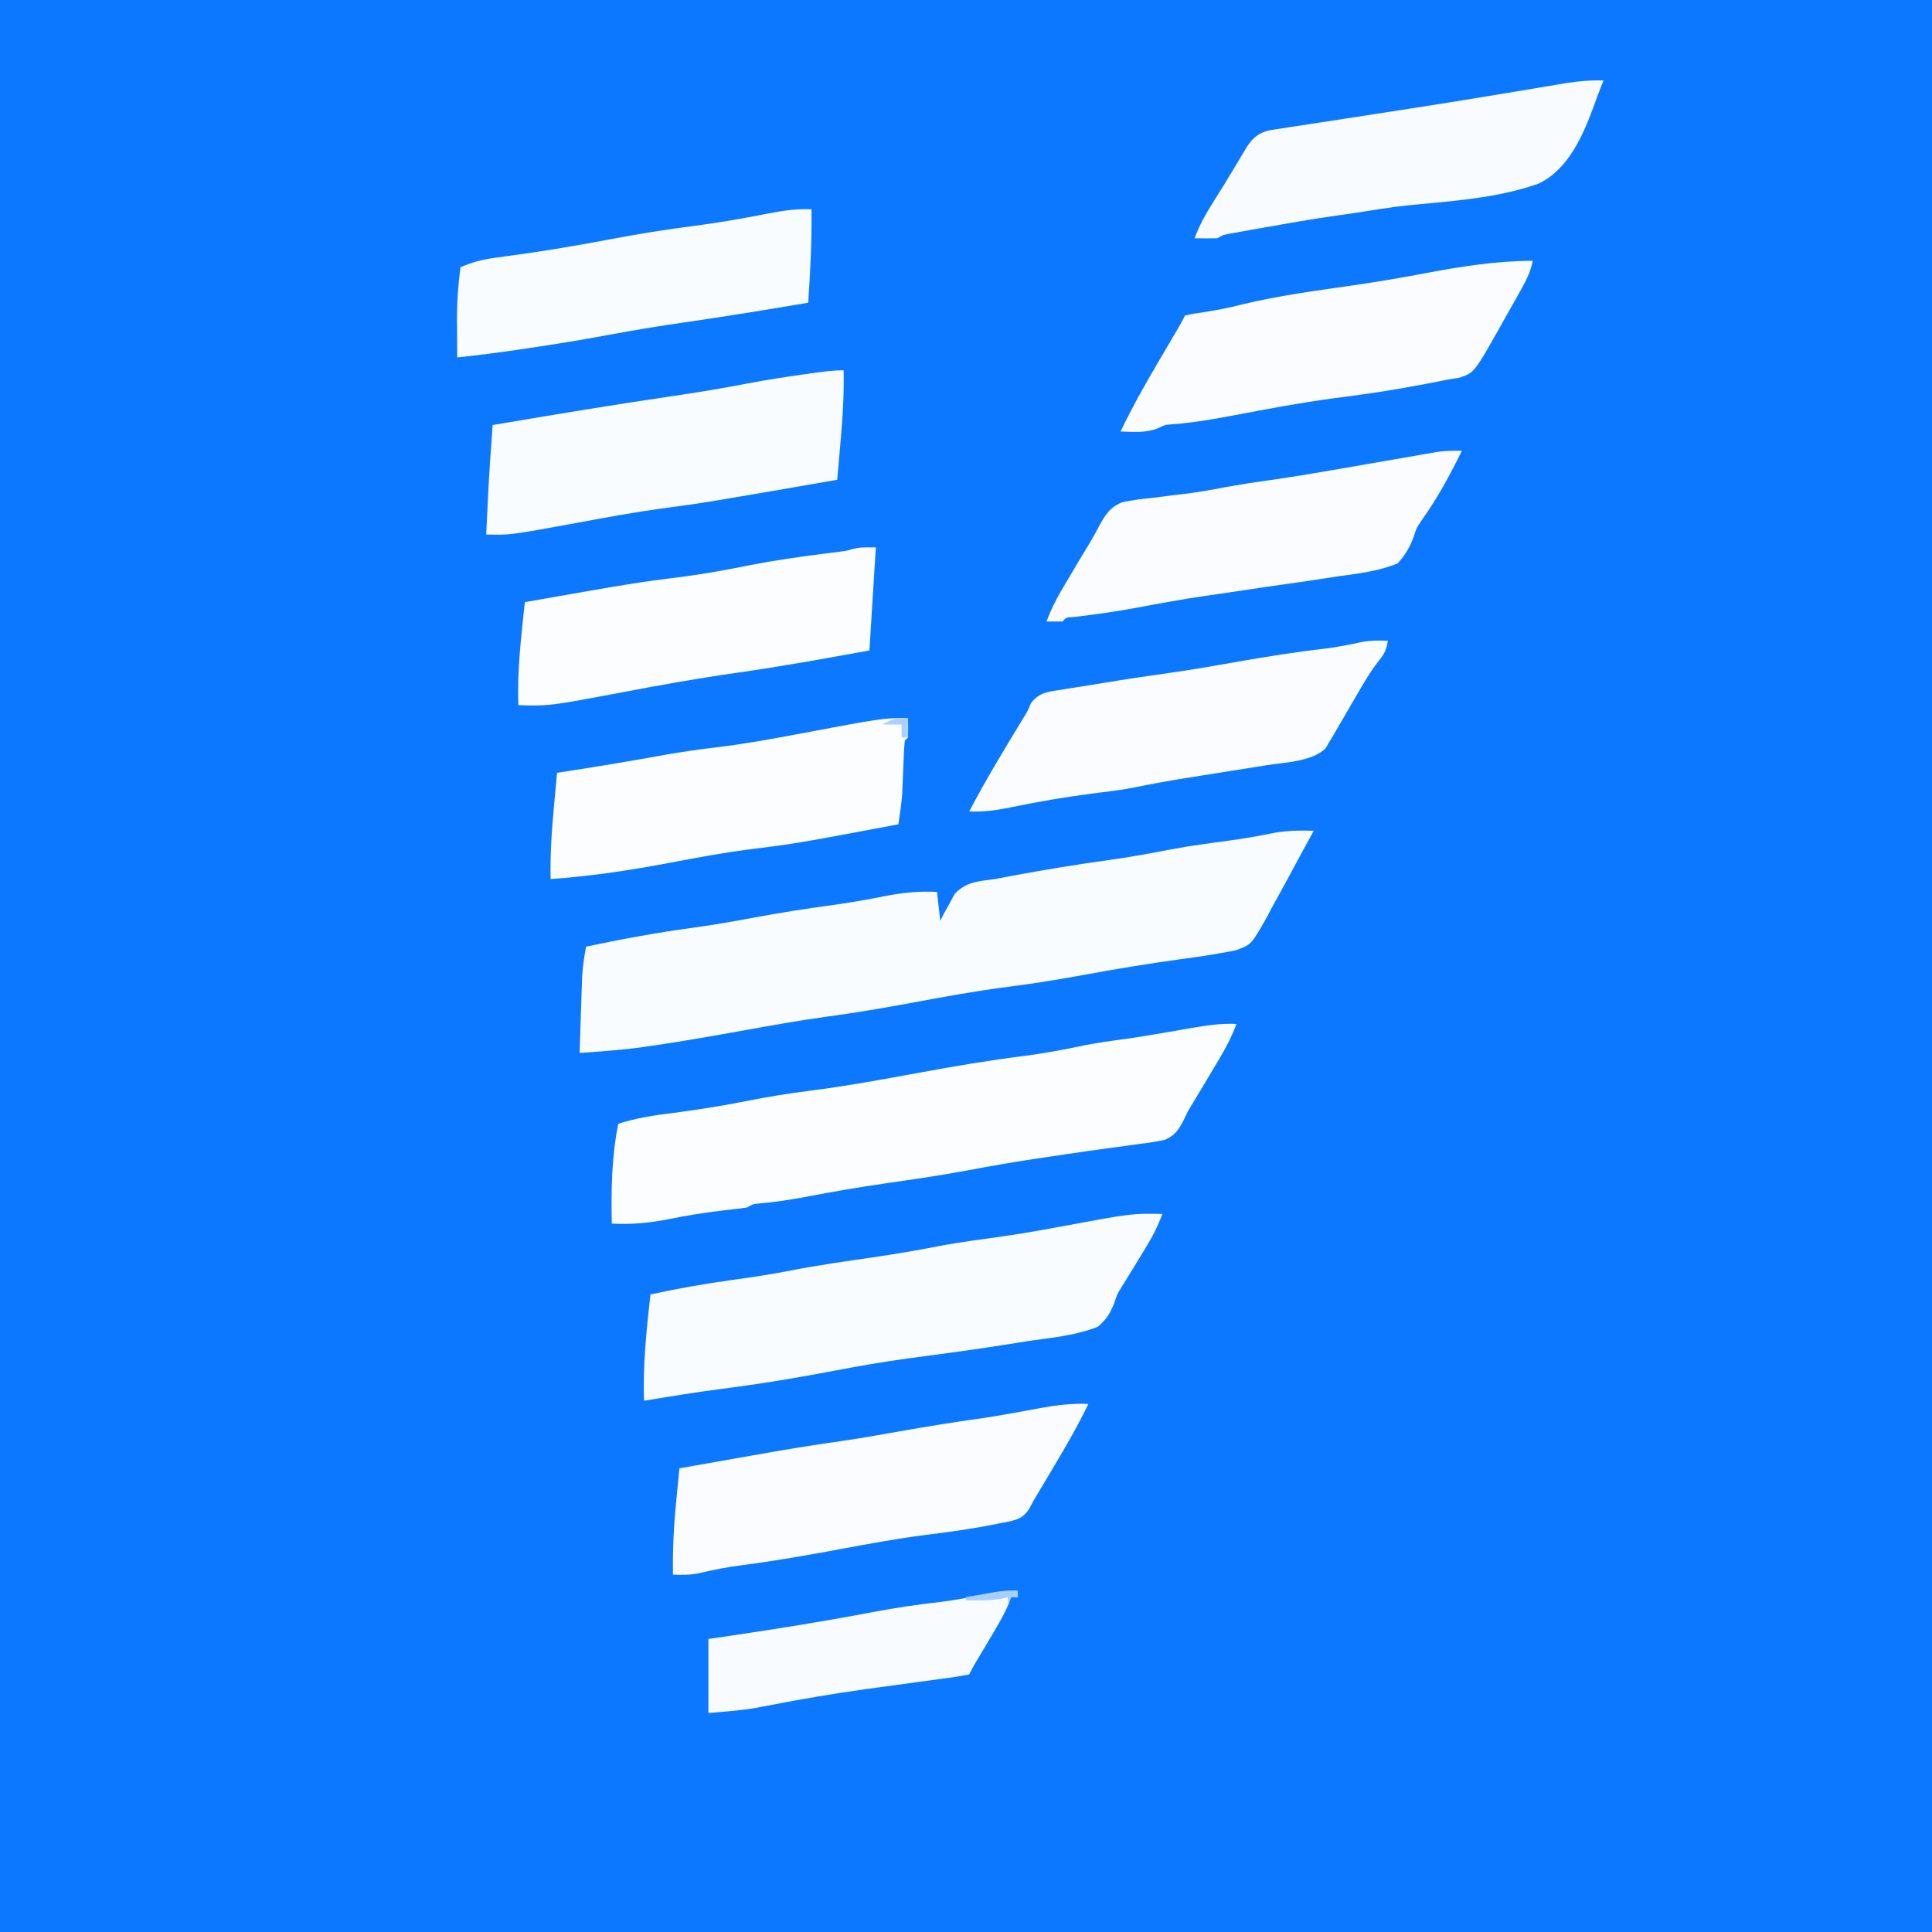
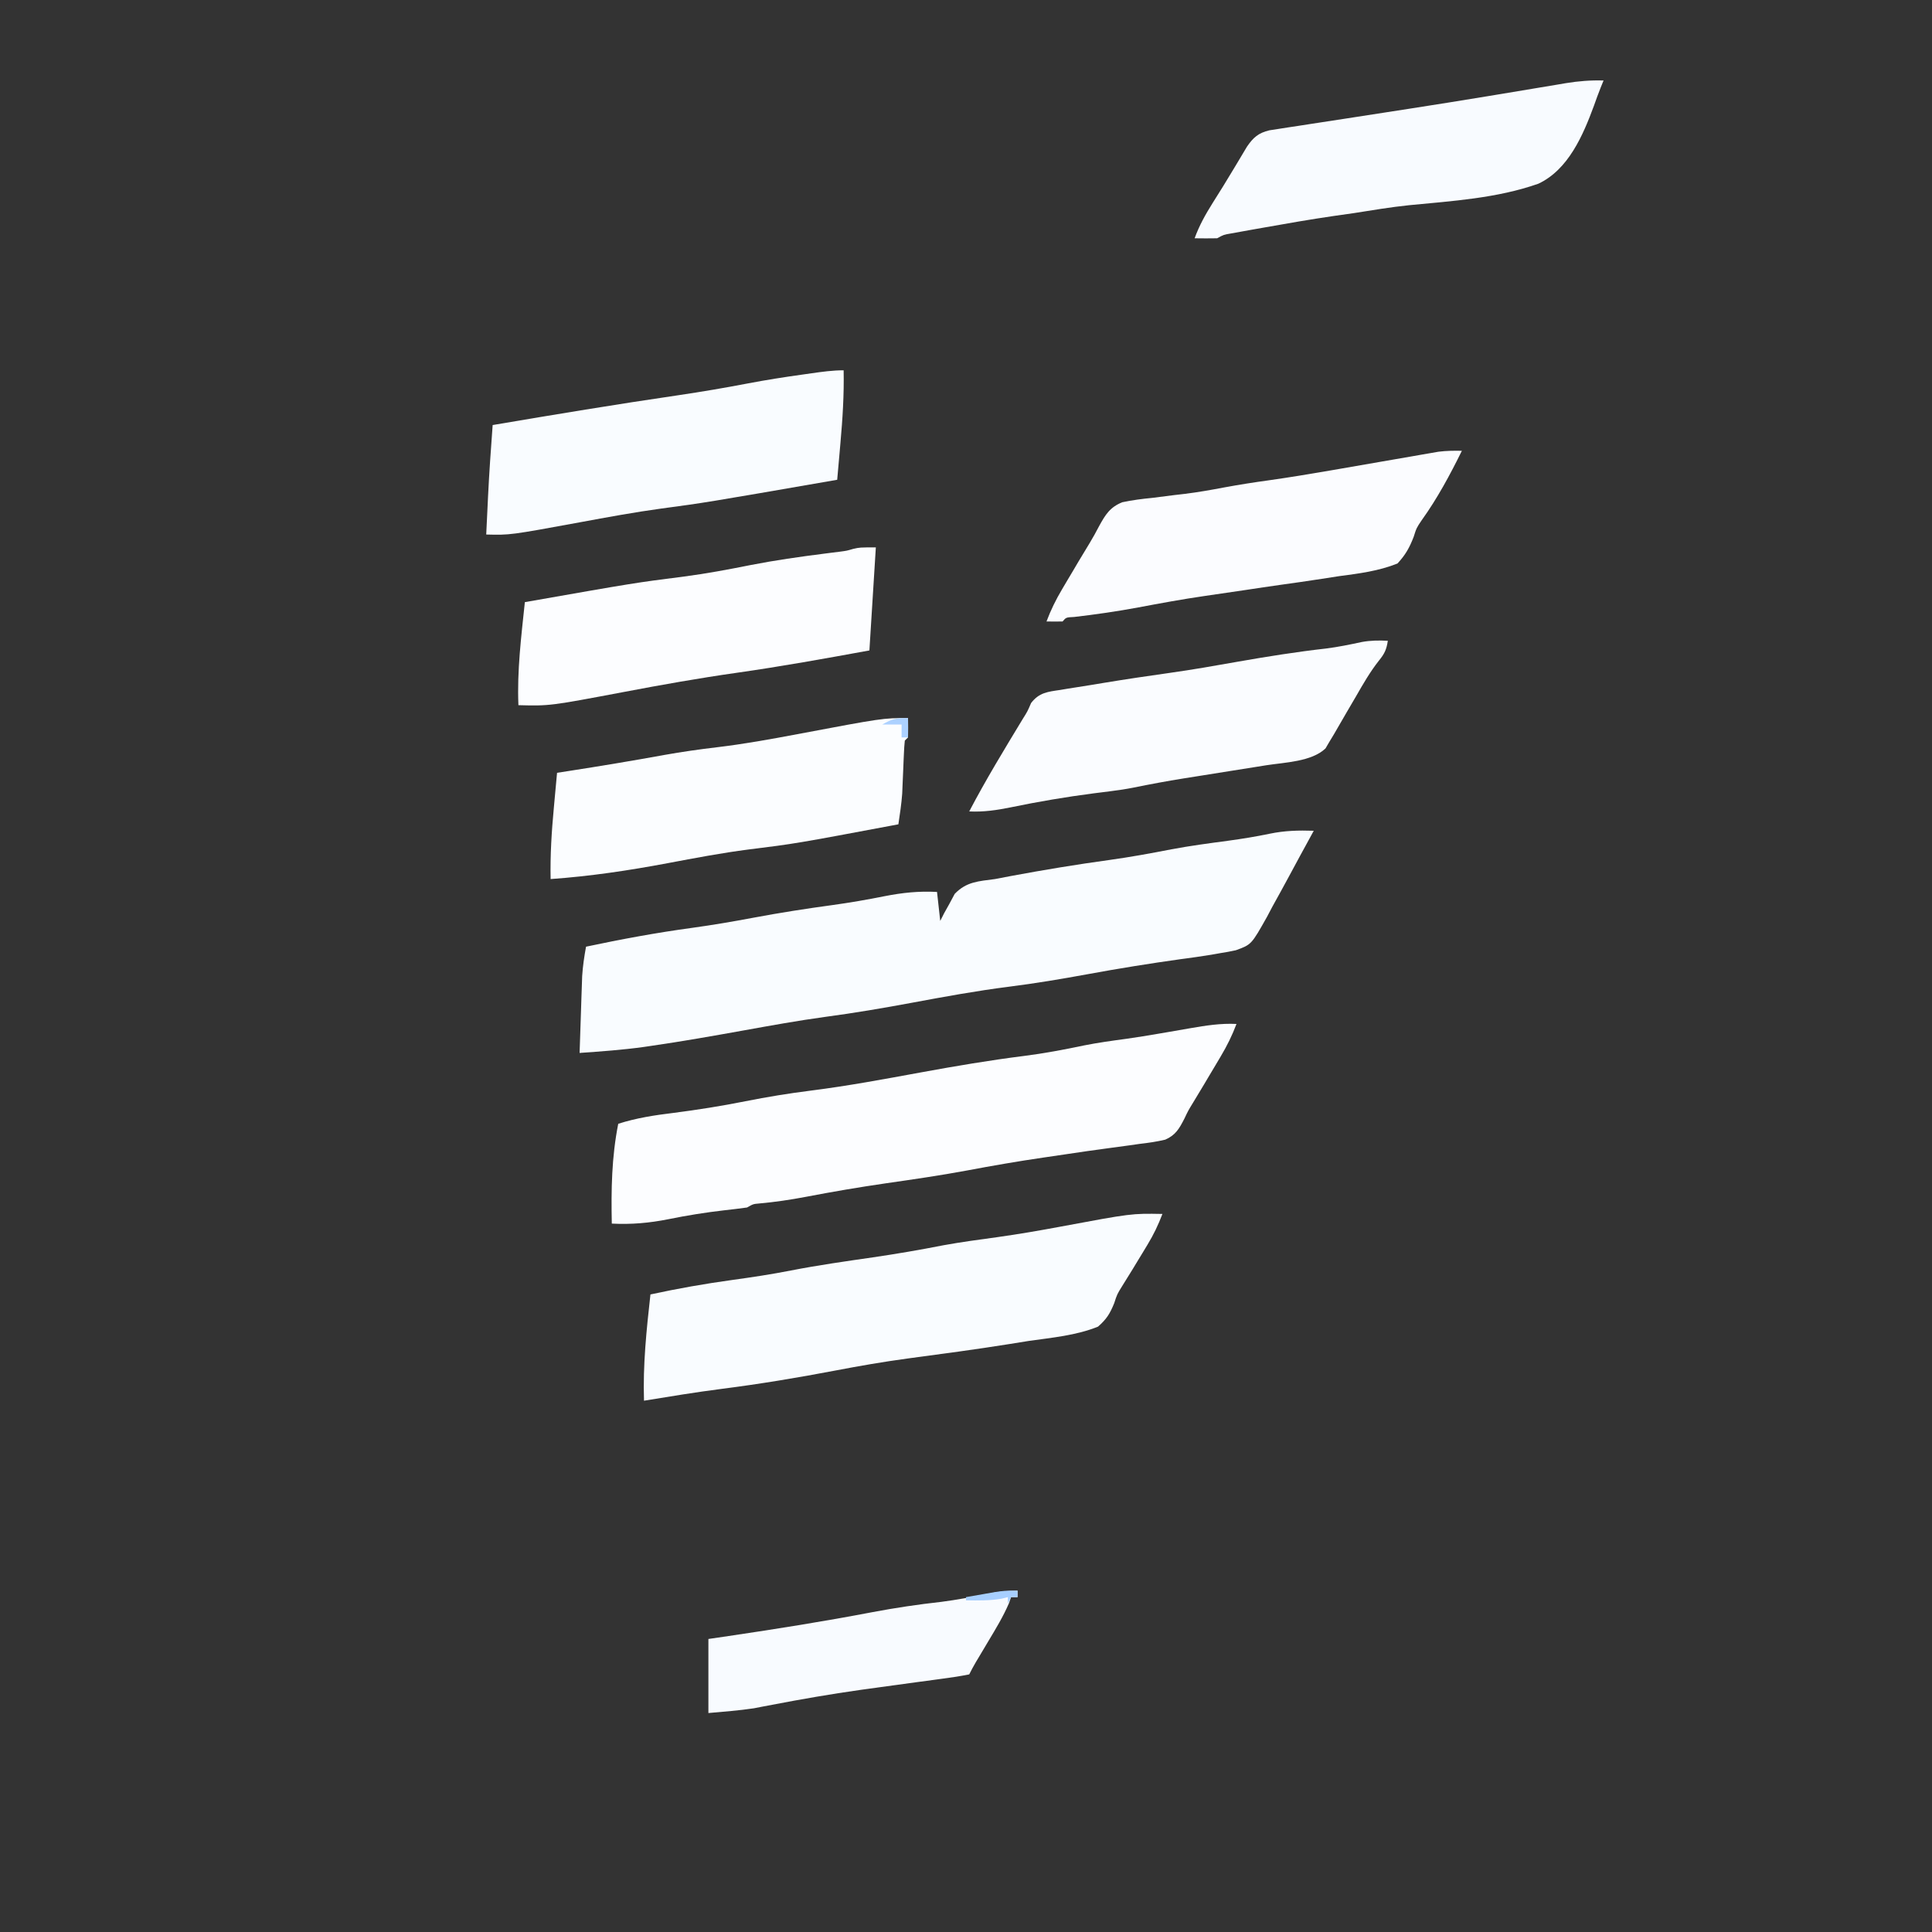
<svg xmlns="http://www.w3.org/2000/svg" version="1.1" width="600" height="600">
  <rect width="100%" height="100%" fill="#333333" stroke="none" />
-   <path d="M0 0 C198 0 396 0 600 0 C600 198 600 396 600 600 C402 600 204 600 0 600 C0 402 0 204 0 0 Z " fill="#0C78FF" transform="translate(0,0)" />
  <path d="M0 0 C-0.354 0.649 -0.708 1.298 -1.073 1.967 C-1.568 2.875 -2.064 3.783 -2.574 4.719 C-3.399 6.227 -3.399 6.227 -4.24 7.766 C-5.388 9.876 -6.53 11.991 -7.663 14.109 C-9.352 17.255 -11.079 20.378 -12.812 23.5 C-13.378 24.57 -13.943 25.64 -14.525 26.742 C-19.367 35.352 -19.367 35.352 -24.18 37.102 C-25.774 37.46 -27.384 37.756 -29 38 C-29.922 38.164 -30.844 38.328 -31.795 38.497 C-34.961 39.019 -38.131 39.454 -41.312 39.875 C-51.023 41.232 -60.67 42.785 -70.312 44.562 C-78.421 46.05 -86.509 47.405 -94.688 48.438 C-104.777 49.715 -114.748 51.546 -124.742 53.405 C-133.747 55.078 -142.74 56.611 -151.821 57.816 C-160.256 58.969 -168.622 60.495 -177 62 C-186.587 63.718 -196.171 65.425 -205.812 66.812 C-206.574 66.924 -207.335 67.036 -208.119 67.15 C-214.721 68.065 -221.353 68.533 -228 69 C-227.861 64.625 -227.712 60.25 -227.562 55.875 C-227.523 54.638 -227.484 53.4 -227.443 52.125 C-227.401 50.926 -227.36 49.727 -227.316 48.492 C-227.28 47.392 -227.243 46.293 -227.205 45.16 C-227.003 42.049 -226.567 39.064 -226 36 C-215.037 33.68 -204.107 31.647 -193.001 30.145 C-186.63 29.27 -180.32 28.187 -174 27 C-165.857 25.471 -157.709 24.196 -149.499 23.081 C-144.041 22.328 -138.651 21.396 -133.25 20.312 C-127.688 19.223 -122.655 18.697 -117 19 C-116.505 23.455 -116.505 23.455 -116 28 C-115.611 27.229 -115.221 26.458 -114.82 25.664 C-114.261 24.661 -113.701 23.658 -113.125 22.625 C-112.591 21.627 -112.058 20.63 -111.508 19.602 C-107.82 15.776 -104.117 15.692 -99 15 C-97.315 14.687 -95.631 14.366 -93.949 14.035 C-83.817 12.15 -73.686 10.473 -63.475 9.074 C-56.992 8.175 -50.604 7.009 -44.18 5.754 C-38.33 4.657 -32.429 3.88 -26.531 3.09 C-22.212 2.501 -17.955 1.811 -13.688 0.918 C-9 -0.05 -4.78 -0.154 0 0 Z " fill="#F9FCFF" transform="translate(408,258)" />
  <path d="M0 0 C-1.337 3.56 -2.921 6.753 -4.863 10.02 C-5.421 10.96 -5.978 11.9 -6.553 12.869 C-7.424 14.326 -7.424 14.326 -8.312 15.812 C-8.882 16.772 -9.451 17.732 -10.037 18.721 C-11.16 20.61 -12.294 22.492 -13.44 24.367 C-15.003 26.926 -15.003 26.926 -16.177 29.403 C-17.757 32.476 -18.875 34.505 -22.108 35.927 C-24.781 36.566 -27.394 36.939 -30.125 37.25 C-31.129 37.394 -32.133 37.539 -33.168 37.688 C-35.323 37.995 -37.481 38.287 -39.641 38.564 C-44.152 39.149 -48.648 39.821 -53.146 40.491 C-55.436 40.832 -57.727 41.169 -60.018 41.501 C-67.935 42.655 -75.791 44.018 -83.653 45.5 C-92.047 47.06 -100.482 48.279 -108.933 49.493 C-117.248 50.703 -125.509 52.109 -133.76 53.693 C-138.562 54.606 -143.313 55.31 -148.183 55.747 C-150.096 55.915 -150.096 55.915 -152 57 C-154.375 57.326 -156.743 57.613 -159.125 57.875 C-164.939 58.545 -170.64 59.462 -176.375 60.625 C-182.323 61.819 -187.942 62.31 -194 62 C-194.214 51.423 -194.061 41.418 -192 31 C-186.327 29.191 -180.776 28.344 -174.875 27.625 C-167.357 26.66 -159.932 25.487 -152.5 24 C-145.725 22.652 -138.979 21.546 -132.125 20.688 C-120.644 19.237 -109.296 17.113 -97.917 15.026 C-87.273 13.078 -76.652 11.277 -65.912 9.924 C-59.664 9.129 -53.568 7.978 -47.402 6.68 C-43.009 5.802 -38.6 5.202 -34.16 4.605 C-30.761 4.13 -27.38 3.566 -23.996 2.988 C-22.927 2.806 -21.859 2.623 -20.758 2.435 C-18.621 2.068 -16.485 1.696 -14.35 1.321 C-9.516 0.491 -4.927 -0.253 0 0 Z " fill="#FCFDFF" transform="translate(384,318)" />
  <path d="M0 0 C-1.276 3.382 -2.735 6.423 -4.609 9.512 C-5.117 10.353 -5.625 11.194 -6.148 12.061 C-6.677 12.927 -7.205 13.794 -7.75 14.688 C-8.263 15.535 -8.776 16.383 -9.305 17.256 C-10.349 18.982 -11.414 20.696 -12.496 22.398 C-14.072 24.945 -14.072 24.945 -14.973 27.718 C-16.288 30.961 -17.346 32.679 -20 35 C-26.781 37.75 -34.308 38.417 -41.5 39.438 C-43.455 39.748 -45.409 40.062 -47.363 40.381 C-57.95 42.077 -68.574 43.486 -79.201 44.904 C-86.682 45.919 -94.092 47.2 -101.506 48.619 C-113.297 50.871 -125.09 52.823 -137 54.344 C-145.028 55.371 -153.012 56.699 -161 58 C-161.365 46.881 -160.232 36.035 -159 25 C-150.554 23.171 -142.124 21.675 -133.562 20.5 C-127.463 19.663 -121.416 18.75 -115.375 17.562 C-106.933 15.914 -98.436 14.714 -89.925 13.483 C-82.543 12.405 -75.242 11.147 -67.922 9.711 C-62.374 8.705 -56.796 7.963 -51.211 7.197 C-44.647 6.279 -38.139 5.156 -31.625 3.938 C-9.579 -0.173 -9.579 -0.173 0 0 Z " fill="#F9FCFF" transform="translate(361,377)" />
-   <path d="M0 0 C-3.184 6.61 -6.802 12.89 -10.562 19.188 C-11.428 20.644 -11.428 20.644 -12.311 22.131 C-13.87 24.756 -15.433 27.379 -17 30 C-17.485 30.903 -17.971 31.805 -18.471 32.735 C-20.404 35.598 -22.241 35.995 -25.541 36.708 C-26.291 36.846 -27.04 36.983 -27.812 37.125 C-28.612 37.287 -29.411 37.449 -30.234 37.616 C-37.038 38.943 -43.891 39.85 -50.767 40.715 C-59.423 41.838 -67.985 43.4 -76.562 45 C-86.821 46.912 -97.067 48.726 -107.42 50.062 C-112.022 50.665 -116.488 51.5 -121 52.594 C-123.687 53.139 -126.27 53.14 -129 53 C-129.134 45.369 -128.757 37.904 -128 30.312 C-127.905 29.313 -127.809 28.313 -127.711 27.283 C-127.479 24.855 -127.242 22.427 -127 20 C-121.56 19.037 -116.12 18.077 -110.679 17.119 C-108.835 16.794 -106.99 16.468 -105.146 16.142 C-95.543 14.441 -85.952 12.803 -76.29 11.474 C-70.337 10.616 -64.421 9.547 -58.5 8.5 C-50.134 7.02 -41.772 5.664 -33.357 4.491 C-27.246 3.597 -21.178 2.456 -15.107 1.324 C-9.982 0.401 -5.209 -0.217 0 0 Z " fill="#FAFCFF" transform="translate(338,436)" />
  <path d="M0 0 C0.153 7.598 -0.32 15.06 -1 22.625 C-1.095 23.725 -1.191 24.824 -1.289 25.957 C-1.522 28.638 -1.759 31.319 -2 34 C-43.038 41.118 -43.038 41.118 -56.628 42.935 C-65.092 44.093 -73.486 45.648 -81.886 47.2 C-103.61 51.187 -103.61 51.187 -111 51 C-110.856 47.958 -110.71 44.917 -110.562 41.875 C-110.523 41.038 -110.484 40.202 -110.443 39.34 C-110.079 31.884 -109.553 24.444 -109 17 C-89.796 13.745 -70.59 10.555 -51.317 7.738 C-44.083 6.668 -36.902 5.448 -29.722 4.071 C-24.063 2.993 -18.393 2.101 -12.688 1.312 C-11.783 1.183 -10.879 1.053 -9.947 0.92 C-6.59 0.447 -3.395 0 0 0 Z " fill="#F9FCFF" transform="translate(262,115)" />
-   <path d="M0 0 C-0.686 3.629 -2.216 6.442 -4.02 9.648 C-4.63 10.736 -5.24 11.824 -5.869 12.945 C-6.831 14.643 -6.831 14.643 -7.812 16.375 C-8.442 17.499 -9.072 18.623 -9.721 19.781 C-18.121 34.695 -18.121 34.695 -22.617 36.254 C-24.074 36.523 -25.536 36.771 -27 37 C-28.607 37.32 -30.214 37.642 -31.82 37.965 C-33.588 38.293 -35.356 38.617 -37.125 38.938 C-38.089 39.113 -39.054 39.288 -40.048 39.469 C-47.326 40.765 -54.615 41.777 -61.947 42.71 C-72.199 44.069 -82.347 46.004 -92.505 47.931 C-99.03 49.159 -105.487 50.3 -112.116 50.779 C-114.167 50.933 -114.167 50.933 -116.562 52.062 C-120.317 53.506 -124.028 53.128 -128 53 C-124.29 45.27 -120.109 37.88 -115.75 30.5 C-114.494 28.365 -113.239 26.229 -111.984 24.094 C-111.435 23.162 -110.885 22.231 -110.319 21.271 C-109.506 19.87 -108.725 18.449 -108 17 C-105.559 16.438 -105.559 16.438 -102.438 16 C-98.317 15.377 -94.352 14.61 -90.316 13.559 C-78.814 10.785 -67.052 9.24 -55.354 7.556 C-48.034 6.489 -40.766 5.261 -33.5 3.875 C-22.489 1.789 -11.231 0 0 0 Z " fill="#FAFCFF" transform="translate(476,81)" />
  <path d="M0 0 C-0.397 2.681 -1.005 4.006 -2.742 6.129 C-5.508 9.646 -7.654 13.374 -9.875 17.25 C-10.763 18.768 -11.652 20.285 -12.543 21.801 C-13.955 24.208 -15.354 26.62 -16.738 29.043 C-17.456 30.228 -17.456 30.228 -18.188 31.438 C-18.573 32.096 -18.958 32.755 -19.355 33.434 C-23.693 37.565 -32.026 37.763 -37.738 38.656 C-38.659 38.804 -39.58 38.952 -40.529 39.104 C-43.456 39.573 -46.384 40.037 -49.312 40.5 C-52.23 40.964 -55.147 41.429 -58.064 41.896 C-59.873 42.185 -61.681 42.473 -63.491 42.757 C-68.627 43.576 -73.719 44.529 -78.815 45.568 C-81.219 46.043 -83.618 46.414 -86.051 46.711 C-86.904 46.819 -87.757 46.928 -88.637 47.04 C-89.961 47.206 -89.961 47.206 -91.312 47.375 C-99.99 48.499 -108.554 49.957 -117.122 51.73 C-121.495 52.615 -125.509 53.211 -130 53 C-124.859 43.169 -119.089 33.717 -113.347 24.229 C-111.927 21.976 -111.927 21.976 -110.783 19.328 C-108.295 16.08 -105.608 15.827 -101.762 15.27 C-101.045 15.148 -100.327 15.027 -99.588 14.902 C-97.291 14.518 -94.99 14.165 -92.688 13.812 C-91.181 13.565 -89.675 13.316 -88.17 13.064 C-81.39 11.945 -74.598 10.933 -67.793 9.98 C-60.706 8.985 -53.67 7.752 -46.625 6.5 C-37.493 4.896 -28.396 3.444 -19.184 2.402 C-15.424 1.927 -11.764 1.175 -8.062 0.375 C-5.356 -0.117 -2.742 -0.144 0 0 Z " fill="#FAFCFF" transform="translate(431,199)" />
  <path d="M0 0 C0.043 2 0.041 4 0 6 C-0.33 6.33 -0.66 6.66 -1 7 C-1.144 8.331 -1.227 9.67 -1.281 11.008 C-1.319 11.83 -1.356 12.653 -1.395 13.5 C-1.429 14.366 -1.464 15.232 -1.5 16.125 C-1.57 17.815 -1.643 19.505 -1.719 21.195 C-1.749 21.948 -1.779 22.701 -1.811 23.477 C-2.051 26.677 -2.522 29.827 -3 33 C-35.044 39.016 -35.044 39.016 -49.525 40.813 C-57.953 41.902 -66.278 43.492 -74.625 45.062 C-86.711 47.335 -98.722 49.135 -111 50 C-111.148 42.565 -110.697 35.275 -110 27.875 C-109.857 26.297 -109.857 26.297 -109.711 24.688 C-109.478 22.125 -109.241 19.562 -109 17 C-107.895 16.83 -106.791 16.66 -105.652 16.484 C-95.62 14.926 -85.611 13.27 -75.623 11.446 C-70.208 10.48 -64.793 9.713 -59.332 9.066 C-50.943 8.063 -42.674 6.572 -34.375 5 C-7.844 0 -7.844 0 0 0 Z " fill="#FBFDFF" transform="translate(282,223)" />
  <path d="M0 0 C-3.693 7.473 -7.597 14.76 -12.465 21.54 C-14.091 23.951 -14.091 23.951 -14.966 26.707 C-16.266 30.096 -17.52 32.327 -20 35 C-25.902 37.361 -31.915 38.109 -38.188 38.938 C-39.957 39.208 -41.726 39.482 -43.494 39.761 C-47.862 40.439 -52.236 41.063 -56.615 41.667 C-60.016 42.142 -63.41 42.656 -66.805 43.172 C-71.186 43.834 -75.57 44.474 -79.957 45.098 C-86.824 46.094 -93.636 47.349 -100.454 48.635 C-107.079 49.872 -113.701 50.824 -120.395 51.605 C-122.922 51.725 -122.922 51.725 -124 53 C-125.666 53.041 -127.334 53.043 -129 53 C-127.668 49.459 -126.098 46.27 -124.172 43.016 C-123.619 42.08 -123.066 41.144 -122.496 40.18 C-121.92 39.213 -121.344 38.246 -120.75 37.25 C-120.189 36.299 -119.629 35.347 -119.051 34.367 C-117.928 32.474 -116.789 30.59 -115.635 28.715 C-114.584 26.969 -113.585 25.189 -112.656 23.375 C-110.699 19.825 -109.301 17.525 -105.461 15.975 C-102.365 15.314 -99.339 14.929 -96.188 14.625 C-93.935 14.34 -91.682 14.053 -89.43 13.766 C-88.331 13.639 -87.232 13.512 -86.101 13.381 C-81.971 12.874 -77.899 12.15 -73.812 11.375 C-69.222 10.529 -64.641 9.806 -60.016 9.172 C-53.497 8.254 -47.014 7.174 -40.527 6.055 C-39.508 5.879 -38.489 5.703 -37.439 5.522 C-33.188 4.787 -28.938 4.05 -24.689 3.308 C-21.552 2.762 -18.415 2.22 -15.277 1.68 C-14.319 1.511 -13.361 1.342 -12.373 1.168 C-11.03 0.938 -11.03 0.938 -9.66 0.703 C-8.487 0.499 -8.487 0.499 -7.291 0.29 C-4.839 -0.02 -2.47 -0.049 0 0 Z " fill="#FBFCFF" transform="translate(454,140)" />
  <path d="M0 0 C-0.66 10.56 -1.32 21.12 -2 32 C-15.713 34.506 -29.387 36.977 -43.188 38.938 C-54.932 40.608 -66.582 42.676 -78.233 44.894 C-101.281 49.244 -101.281 49.244 -111 49 C-111.452 38.278 -110.115 27.646 -109 17 C-74.781 10.988 -74.781 10.988 -59.525 9.044 C-52.597 8.139 -45.778 6.854 -38.928 5.487 C-31.358 4.002 -23.756 2.927 -16.105 1.951 C-15.234 1.84 -14.363 1.728 -13.465 1.613 C-12.698 1.518 -11.931 1.423 -11.14 1.325 C-9.012 1.044 -9.012 1.044 -7.033 0.462 C-5 0 -5 0 0 0 Z " fill="#FCFDFF" transform="translate(272,170)" />
  <path d="M0 0 C-0.286 0.703 -0.573 1.407 -0.868 2.132 C-1.611 4.015 -2.317 5.914 -2.982 7.827 C-6.35 16.958 -10.913 27.682 -20.25 32.054 C-33.015 36.565 -47.054 37.436 -60.441 38.733 C-66.18 39.331 -71.865 40.287 -77.562 41.188 C-79.614 41.482 -81.666 41.773 -83.719 42.062 C-91.026 43.124 -98.293 44.394 -105.562 45.688 C-106.778 45.902 -107.994 46.117 -109.246 46.339 C-110.363 46.54 -111.479 46.742 -112.629 46.949 C-113.62 47.128 -114.61 47.307 -115.631 47.491 C-118.003 47.898 -118.003 47.898 -120 49 C-122.333 49.04 -124.667 49.043 -127 49 C-125.547 45.007 -123.631 41.596 -121.375 38 C-120.66 36.858 -119.945 35.716 -119.23 34.574 C-118.864 33.989 -118.497 33.405 -118.119 32.802 C-116.994 30.99 -115.894 29.164 -114.801 27.332 C-114.446 26.742 -114.092 26.153 -113.727 25.545 C-112.735 23.892 -111.748 22.237 -110.762 20.582 C-108.787 17.688 -107.21 16.29 -103.765 15.465 C-102.888 15.331 -102.012 15.196 -101.109 15.058 C-100.106 14.9 -99.102 14.743 -98.068 14.58 C-96.426 14.334 -96.426 14.334 -94.75 14.082 C-93.604 13.904 -92.459 13.726 -91.278 13.542 C-87.52 12.959 -83.76 12.386 -80 11.812 C-76.114 11.212 -72.227 10.61 -68.341 10.007 C-65.718 9.6 -63.094 9.194 -60.47 8.788 C-52.261 7.518 -44.059 6.207 -35.863 4.852 C-34.866 4.687 -33.869 4.522 -32.842 4.353 C-29.087 3.731 -25.332 3.109 -21.579 2.478 C-19.049 2.053 -16.519 1.633 -13.988 1.215 C-13.26 1.09 -12.531 0.966 -11.78 0.837 C-7.81 0.185 -4.022 -0.122 0 0 Z " fill="#F8FBFF" transform="translate(498,25)" />
-   <path d="M0 0 C0.168 9.706 -0.358 19.322 -1 29 C-13.522 31.143 -26.051 33.182 -38.625 35 C-46.783 36.182 -54.899 37.476 -63 39 C-71.412 40.582 -79.845 41.936 -88.312 43.188 C-89.44 43.354 -90.567 43.521 -91.729 43.693 C-97.81 44.579 -103.887 45.362 -110 46 C-110.027 43.021 -110.047 40.042 -110.062 37.062 C-110.071 36.232 -110.079 35.401 -110.088 34.545 C-110.11 28.948 -109.712 23.553 -109 18 C-105.5 16.47 -102.336 15.613 -98.555 15.105 C-96.96 14.883 -96.96 14.883 -95.333 14.656 C-93.621 14.424 -93.621 14.424 -91.875 14.188 C-82.262 12.831 -72.722 11.267 -63.188 9.438 C-54.158 7.712 -45.149 6.258 -36.03 5.1 C-28.373 4.109 -20.805 2.754 -13.229 1.269 C-8.747 0.409 -4.591 -0.219 0 0 Z " fill="#F9FCFF" transform="translate(252,65)" />
  <path d="M0 0 C0 0.66 0 1.32 0 2 C-0.66 2 -1.32 2 -2 2 C-2.226 2.646 -2.451 3.292 -2.684 3.957 C-4.468 8.081 -6.754 11.838 -9.062 15.688 C-9.971 17.212 -10.878 18.737 -11.785 20.262 C-12.186 20.932 -12.587 21.602 -13 22.292 C-13.71 23.504 -14.372 24.744 -15 26 C-17.78 26.551 -20.494 26.975 -23.301 27.332 C-24.156 27.449 -25.012 27.566 -25.894 27.686 C-27.738 27.938 -29.583 28.186 -31.429 28.43 C-36.244 29.069 -41.056 29.736 -45.867 30.406 C-46.824 30.539 -47.781 30.672 -48.767 30.81 C-57.962 32.105 -67.085 33.691 -76.206 35.439 C-77.726 35.726 -77.726 35.726 -79.277 36.02 C-80.125 36.186 -80.974 36.352 -81.847 36.523 C-86.537 37.233 -91.276 37.571 -96 38 C-96 30.41 -96 22.82 -96 15 C-93.931 14.697 -91.862 14.394 -89.73 14.082 C-74.787 11.876 -59.916 9.509 -45.078 6.67 C-37.951 5.32 -30.866 4.27 -23.66 3.469 C-18.804 2.847 -14.021 1.937 -9.224 0.964 C-6.039 0.329 -3.273 0 0 0 Z " fill="#F8FBFF" transform="translate(316,494)" />
  <path d="M0 0 C0 0.66 0 1.32 0 2 C-0.66 2 -1.32 2 -2 2 C-2.33 2.66 -2.66 3.32 -3 4 C-3 3.34 -3 2.68 -3 2 C-3.66 2.165 -4.32 2.33 -5 2.5 C-8.731 3.122 -12.219 3.064 -16 3 C-16 2.67 -16 2.34 -16 2 C-14.084 1.663 -12.167 1.33 -10.25 1 C-9.183 0.814 -8.115 0.629 -7.016 0.438 C-4 0 -4 0 0 0 Z " fill="#A7CFFF" transform="translate(316,494)" />
  <path d="M0 0 C0 1.98 0 3.96 0 6 C-0.66 6 -1.32 6 -2 6 C-2 4.68 -2 3.36 -2 2 C-3.98 2 -5.96 2 -8 2 C-4.912 0.235 -3.767 0 0 0 Z " fill="#ACD1FF" transform="translate(282,223)" />
</svg>